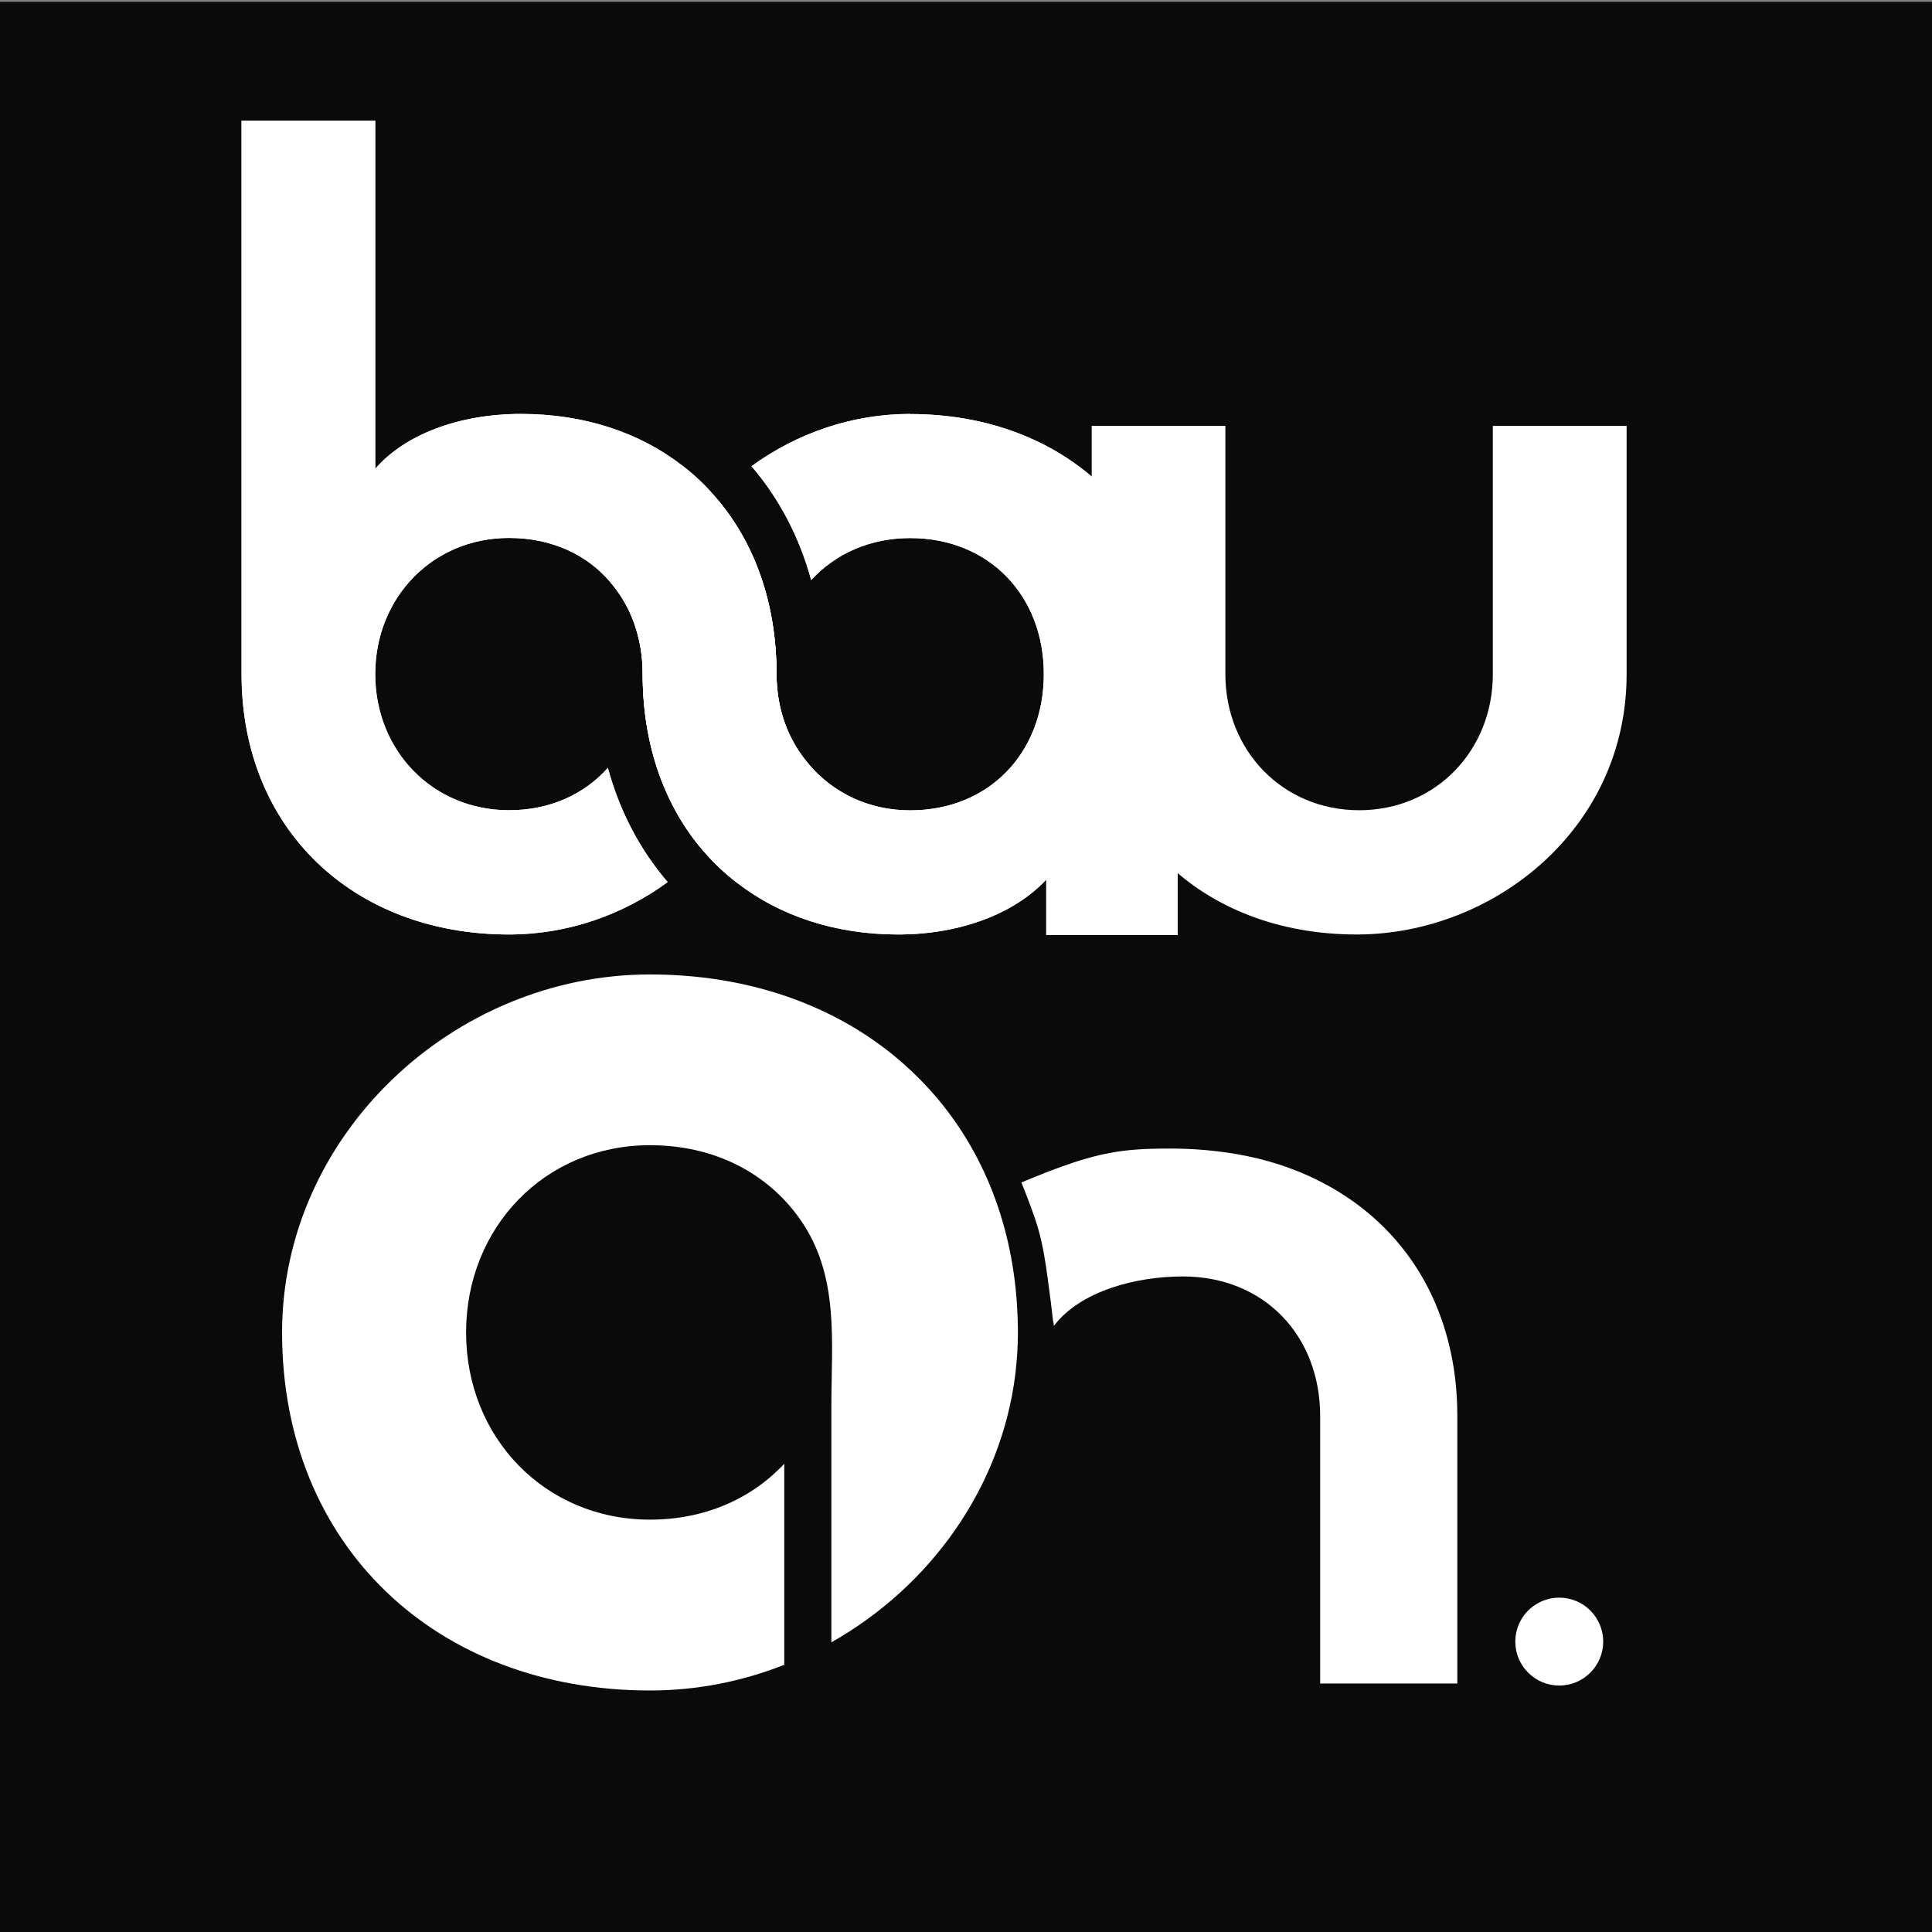
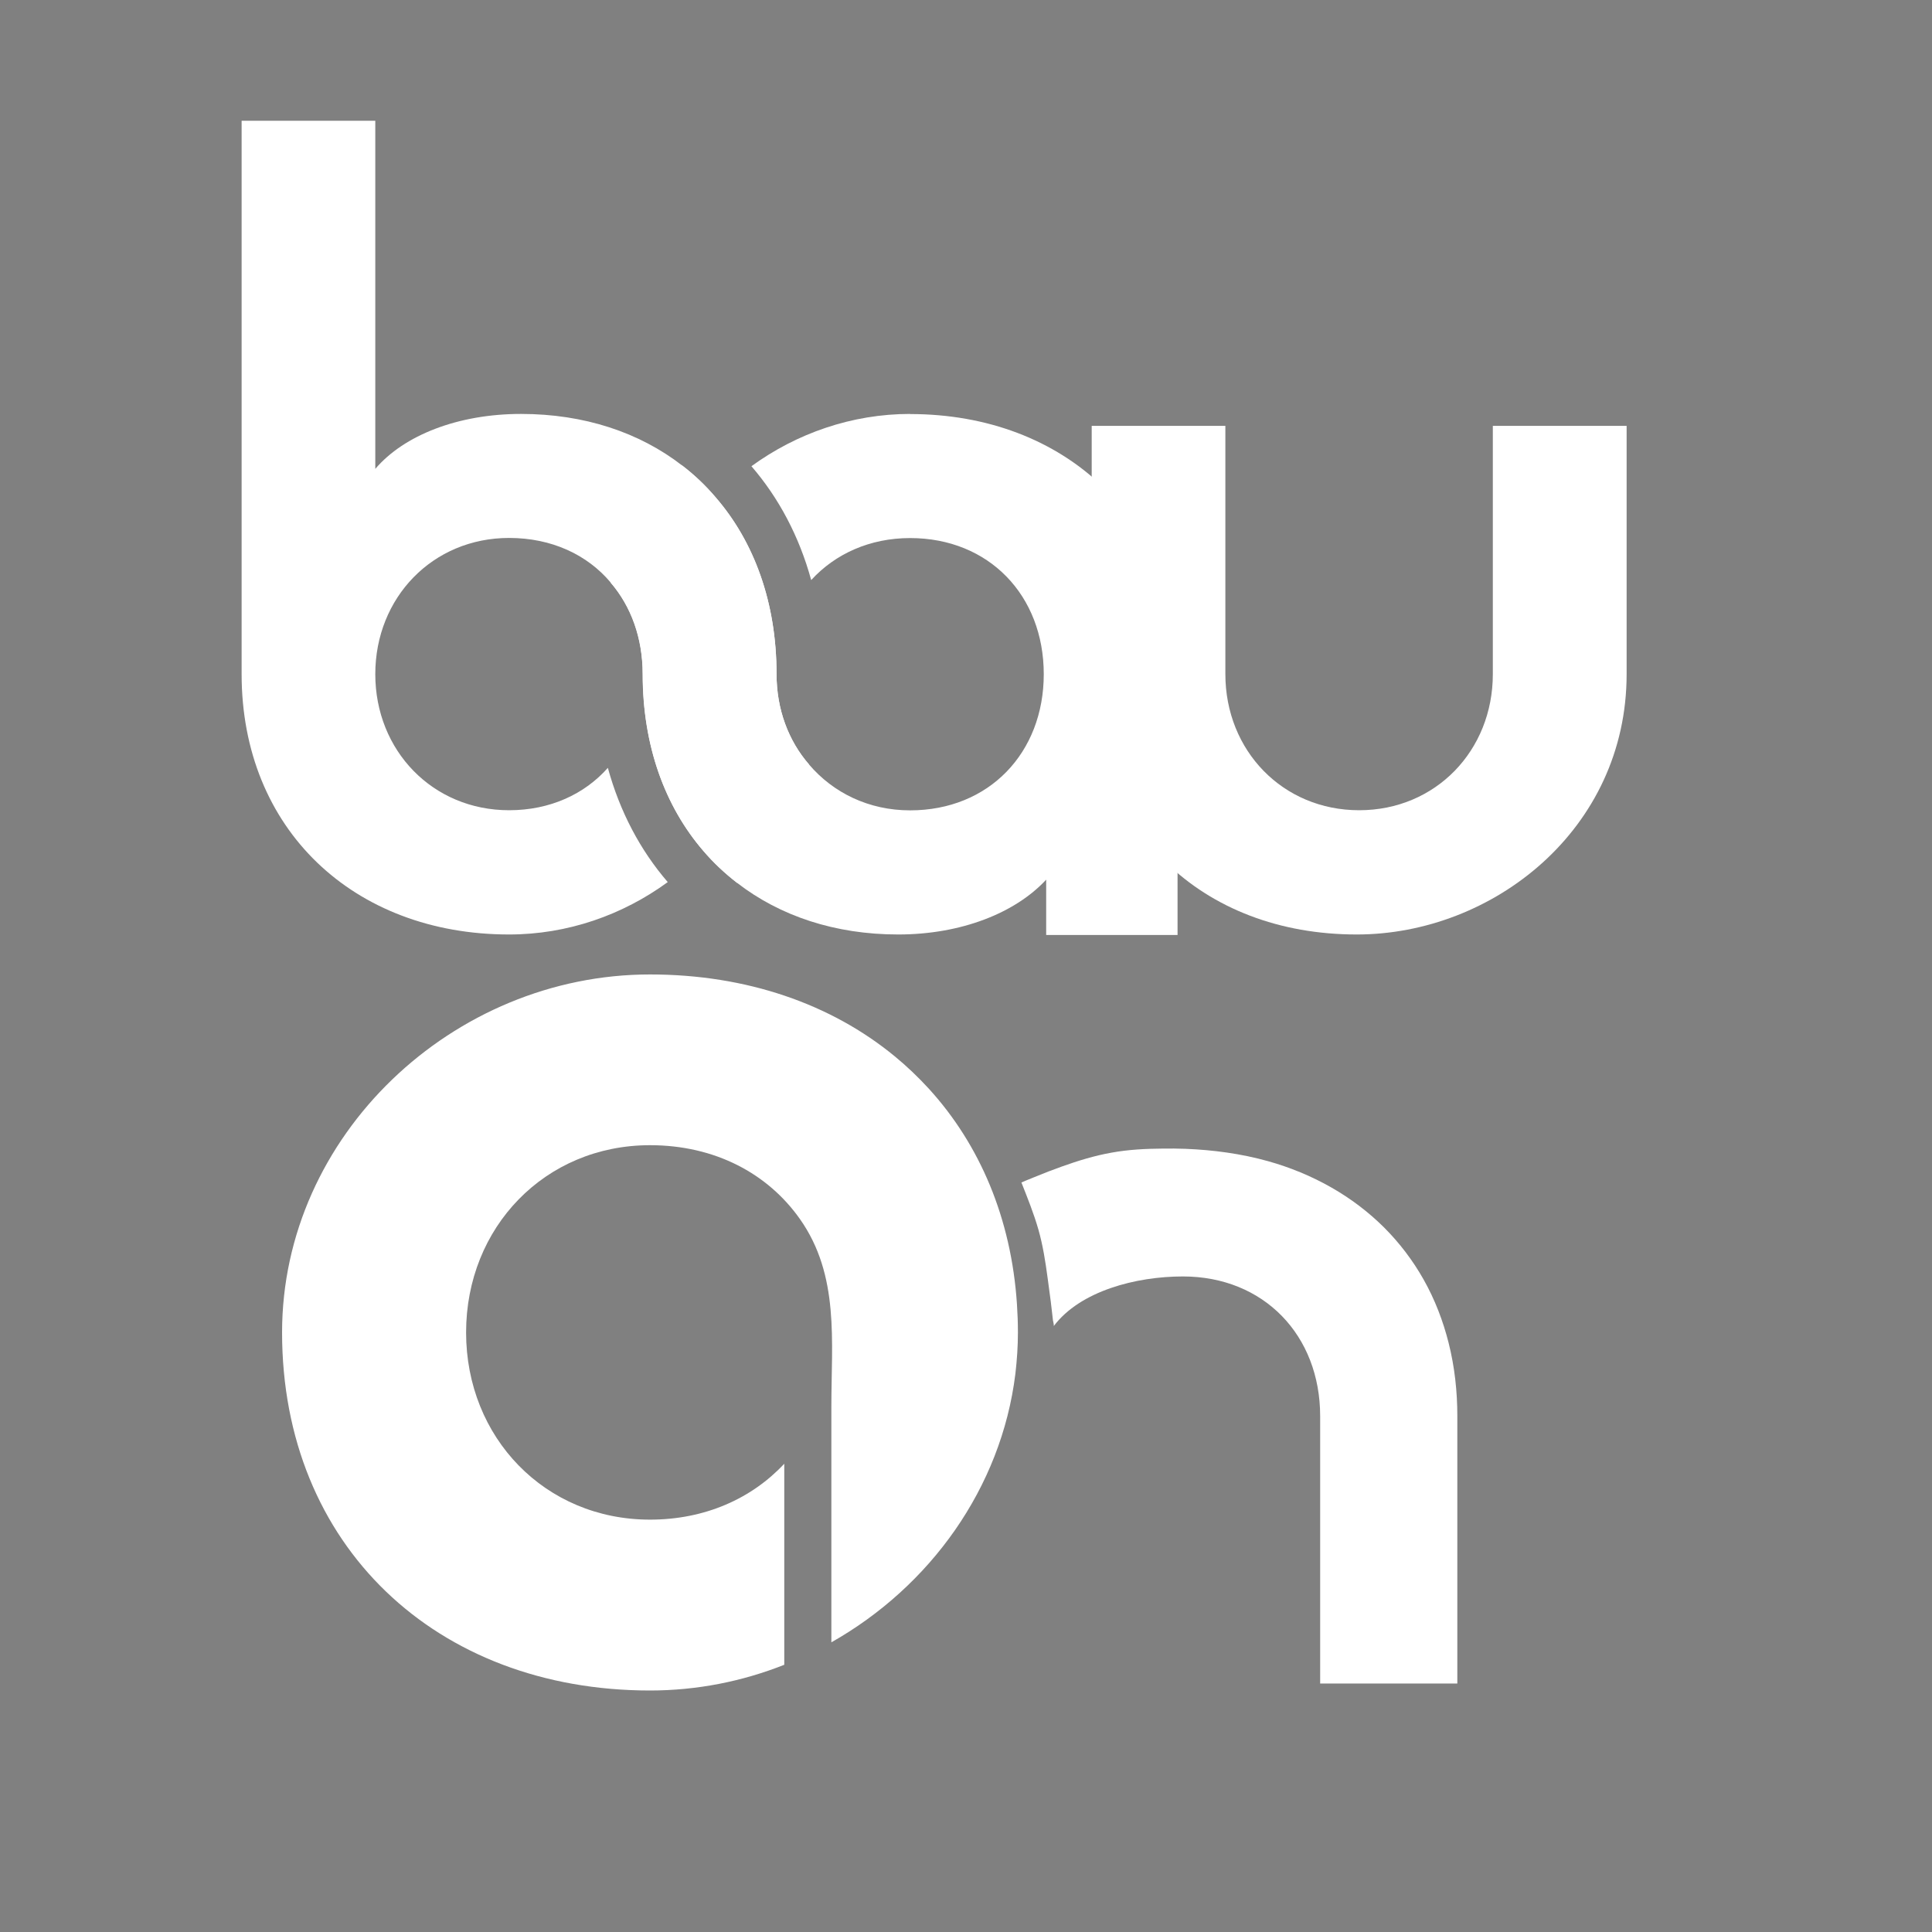
<svg xmlns="http://www.w3.org/2000/svg" fill="none" viewBox="0 0 16 16" height="16" width="16">
  <rect x="0" y="0" width="16" height="16" fill="#808080" stroke="none" />
  <g clip-path="url(#clip0_40_32)">
-     <path fill="#0A0A0A" d="M16.03 0.015H-0.015V16.03H16.03V0.015Z" />
-     <path fill="white" d="M12.913 13.959C13.114 13.959 13.277 13.796 13.277 13.595C13.277 13.394 13.114 13.231 12.913 13.231C12.712 13.231 12.549 13.394 12.549 13.595C12.549 13.796 12.712 13.959 12.913 13.959Z" />
    <path fill="white" d="M6.431 5.583C6.431 4.992 6.247 4.489 5.927 4.119C5.843 4.02 5.75 3.932 5.648 3.854C5.295 3.581 4.838 3.428 4.315 3.428C3.792 3.428 3.345 3.605 3.108 3.883V1H2.001V5.583C2.001 6.868 2.929 7.739 4.216 7.739C4.701 7.739 5.158 7.577 5.53 7.305C5.302 7.041 5.133 6.721 5.034 6.359C4.841 6.577 4.555 6.71 4.216 6.71C3.583 6.71 3.108 6.216 3.108 5.583C3.108 4.949 3.583 4.455 4.216 4.455C4.569 4.455 4.864 4.594 5.058 4.825C5.227 5.021 5.323 5.283 5.323 5.583C5.323 6.173 5.505 6.676 5.825 7.047C5.909 7.145 6.004 7.233 6.105 7.312C6.374 7.034 6.579 6.699 6.7 6.331C6.53 6.135 6.431 5.874 6.431 5.583L6.431 5.583Z" />
-     <path fill="white" d="M4.216 4.455C4.569 4.455 4.864 4.594 5.057 4.825C5.226 5.021 5.322 5.284 5.322 5.583C5.322 6.174 5.505 6.676 5.825 7.047C6.198 6.662 6.43 6.147 6.43 5.583C6.43 5.019 6.246 4.489 5.926 4.119C5.843 4.02 5.749 3.932 5.648 3.854C5.295 3.581 4.837 3.428 4.314 3.428C3.791 3.428 3.345 3.605 3.107 3.883V1H2V5.583C2 6.868 2.928 7.739 4.215 7.739C4.7 7.739 5.157 7.577 5.529 7.305C5.301 7.041 5.132 6.721 5.034 6.359C4.84 6.577 4.554 6.71 4.215 6.71C3.582 6.71 3.107 6.216 3.107 5.583C3.107 4.949 3.582 4.455 4.215 4.455L4.216 4.455Z" />
    <path fill="white" d="M7.538 3.428C7.054 3.428 6.597 3.589 6.223 3.861C6.45 4.124 6.619 4.443 6.718 4.804C6.917 4.586 7.205 4.456 7.537 4.456C8.19 4.456 8.644 4.931 8.644 5.583C8.644 6.235 8.19 6.711 7.537 6.711C7.194 6.711 6.899 6.565 6.7 6.331C6.529 6.135 6.431 5.874 6.431 5.583C6.431 4.993 6.247 4.489 5.927 4.119C5.843 4.02 5.75 3.932 5.648 3.854C5.383 4.13 5.178 4.461 5.057 4.825C5.226 5.022 5.322 5.284 5.322 5.583C5.322 6.174 5.505 6.676 5.825 7.047C5.909 7.146 6.003 7.234 6.105 7.312C6.459 7.586 6.916 7.739 7.438 7.739C7.96 7.739 8.408 7.561 8.664 7.285V7.743H9.752V5.583C9.752 4.298 8.822 3.429 7.537 3.429L7.538 3.428Z" />
-     <path fill="white" d="M7.538 3.428C7.054 3.428 6.597 3.589 6.224 3.861C6.45 4.124 6.619 4.443 6.718 4.804C6.917 4.586 7.205 4.456 7.538 4.456C8.19 4.456 8.645 4.931 8.645 5.583C8.645 6.235 8.19 6.711 7.538 6.711C7.194 6.711 6.899 6.565 6.7 6.331C6.529 6.135 6.431 5.874 6.431 5.583C6.431 4.993 6.247 4.489 5.927 4.119C5.554 4.504 5.323 5.019 5.323 5.583C5.323 6.147 5.505 6.676 5.825 7.047C5.909 7.146 6.004 7.234 6.105 7.312C6.459 7.585 6.917 7.739 7.438 7.739C7.96 7.739 8.408 7.561 8.665 7.284V7.743H9.752V5.583C9.752 4.298 8.823 3.429 7.537 3.429L7.538 3.428Z" />
    <path fill="white" d="M9.041 5.583V3.527H10.148V5.583C10.148 6.216 10.623 6.71 11.256 6.71C11.889 6.71 12.363 6.216 12.363 5.583V3.527H13.471V5.583C13.471 6.869 12.363 7.739 11.236 7.739C9.951 7.739 9.041 6.869 9.041 5.583H9.041Z" />
    <path fill="white" d="M8.422 10.801C8.375 10.088 8.113 9.478 7.693 9.017C7.605 8.921 7.511 8.831 7.41 8.748C6.884 8.315 6.184 8.07 5.383 8.07C3.751 8.07 2.336 9.403 2.336 11.035C2.336 12.803 3.615 14 5.383 14C5.771 14 6.147 13.925 6.495 13.787V12.122C6.226 12.41 5.839 12.585 5.383 12.585C4.513 12.585 3.86 11.905 3.86 11.035C3.86 10.164 4.513 9.484 5.383 9.484C5.919 9.484 6.358 9.717 6.625 10.096C6.954 10.563 6.885 11.108 6.885 11.648V12.492C6.885 12.861 6.885 13.231 6.885 13.601C7.699 13.141 8.292 12.326 8.409 11.377C8.422 11.264 8.43 11.15 8.43 11.035C8.43 10.956 8.427 10.878 8.422 10.801V10.801Z" />
    <path fill="white" d="M9.816 9.514C9.755 9.512 9.694 9.511 9.634 9.512C9.49 9.513 9.345 9.52 9.204 9.546C9.063 9.571 8.927 9.613 8.793 9.661C8.757 9.674 8.721 9.687 8.685 9.701C8.665 9.709 8.458 9.791 8.459 9.793C8.51 9.922 8.562 10.051 8.6 10.184C8.637 10.314 8.658 10.45 8.676 10.584C8.685 10.648 8.693 10.713 8.702 10.779C8.706 10.813 8.71 10.847 8.714 10.881C8.716 10.899 8.718 10.916 8.72 10.934C8.721 10.942 8.731 10.977 8.726 10.983C8.945 10.691 9.408 10.571 9.796 10.571C10.466 10.571 10.933 11.058 10.933 11.728V13.942H12.069V11.728C12.069 11.524 12.047 11.32 11.997 11.122C11.951 10.939 11.883 10.762 11.79 10.597C11.701 10.439 11.59 10.293 11.462 10.165C11.332 10.036 11.185 9.925 11.027 9.835C10.861 9.74 10.683 9.667 10.5 9.616C10.278 9.554 10.047 9.523 9.816 9.514V9.514Z" />
  </g>
  <defs>
    <clipPath id="clip0_40_32">
      <rect fill="white" height="16" width="16" />
    </clipPath>
  </defs>
</svg>